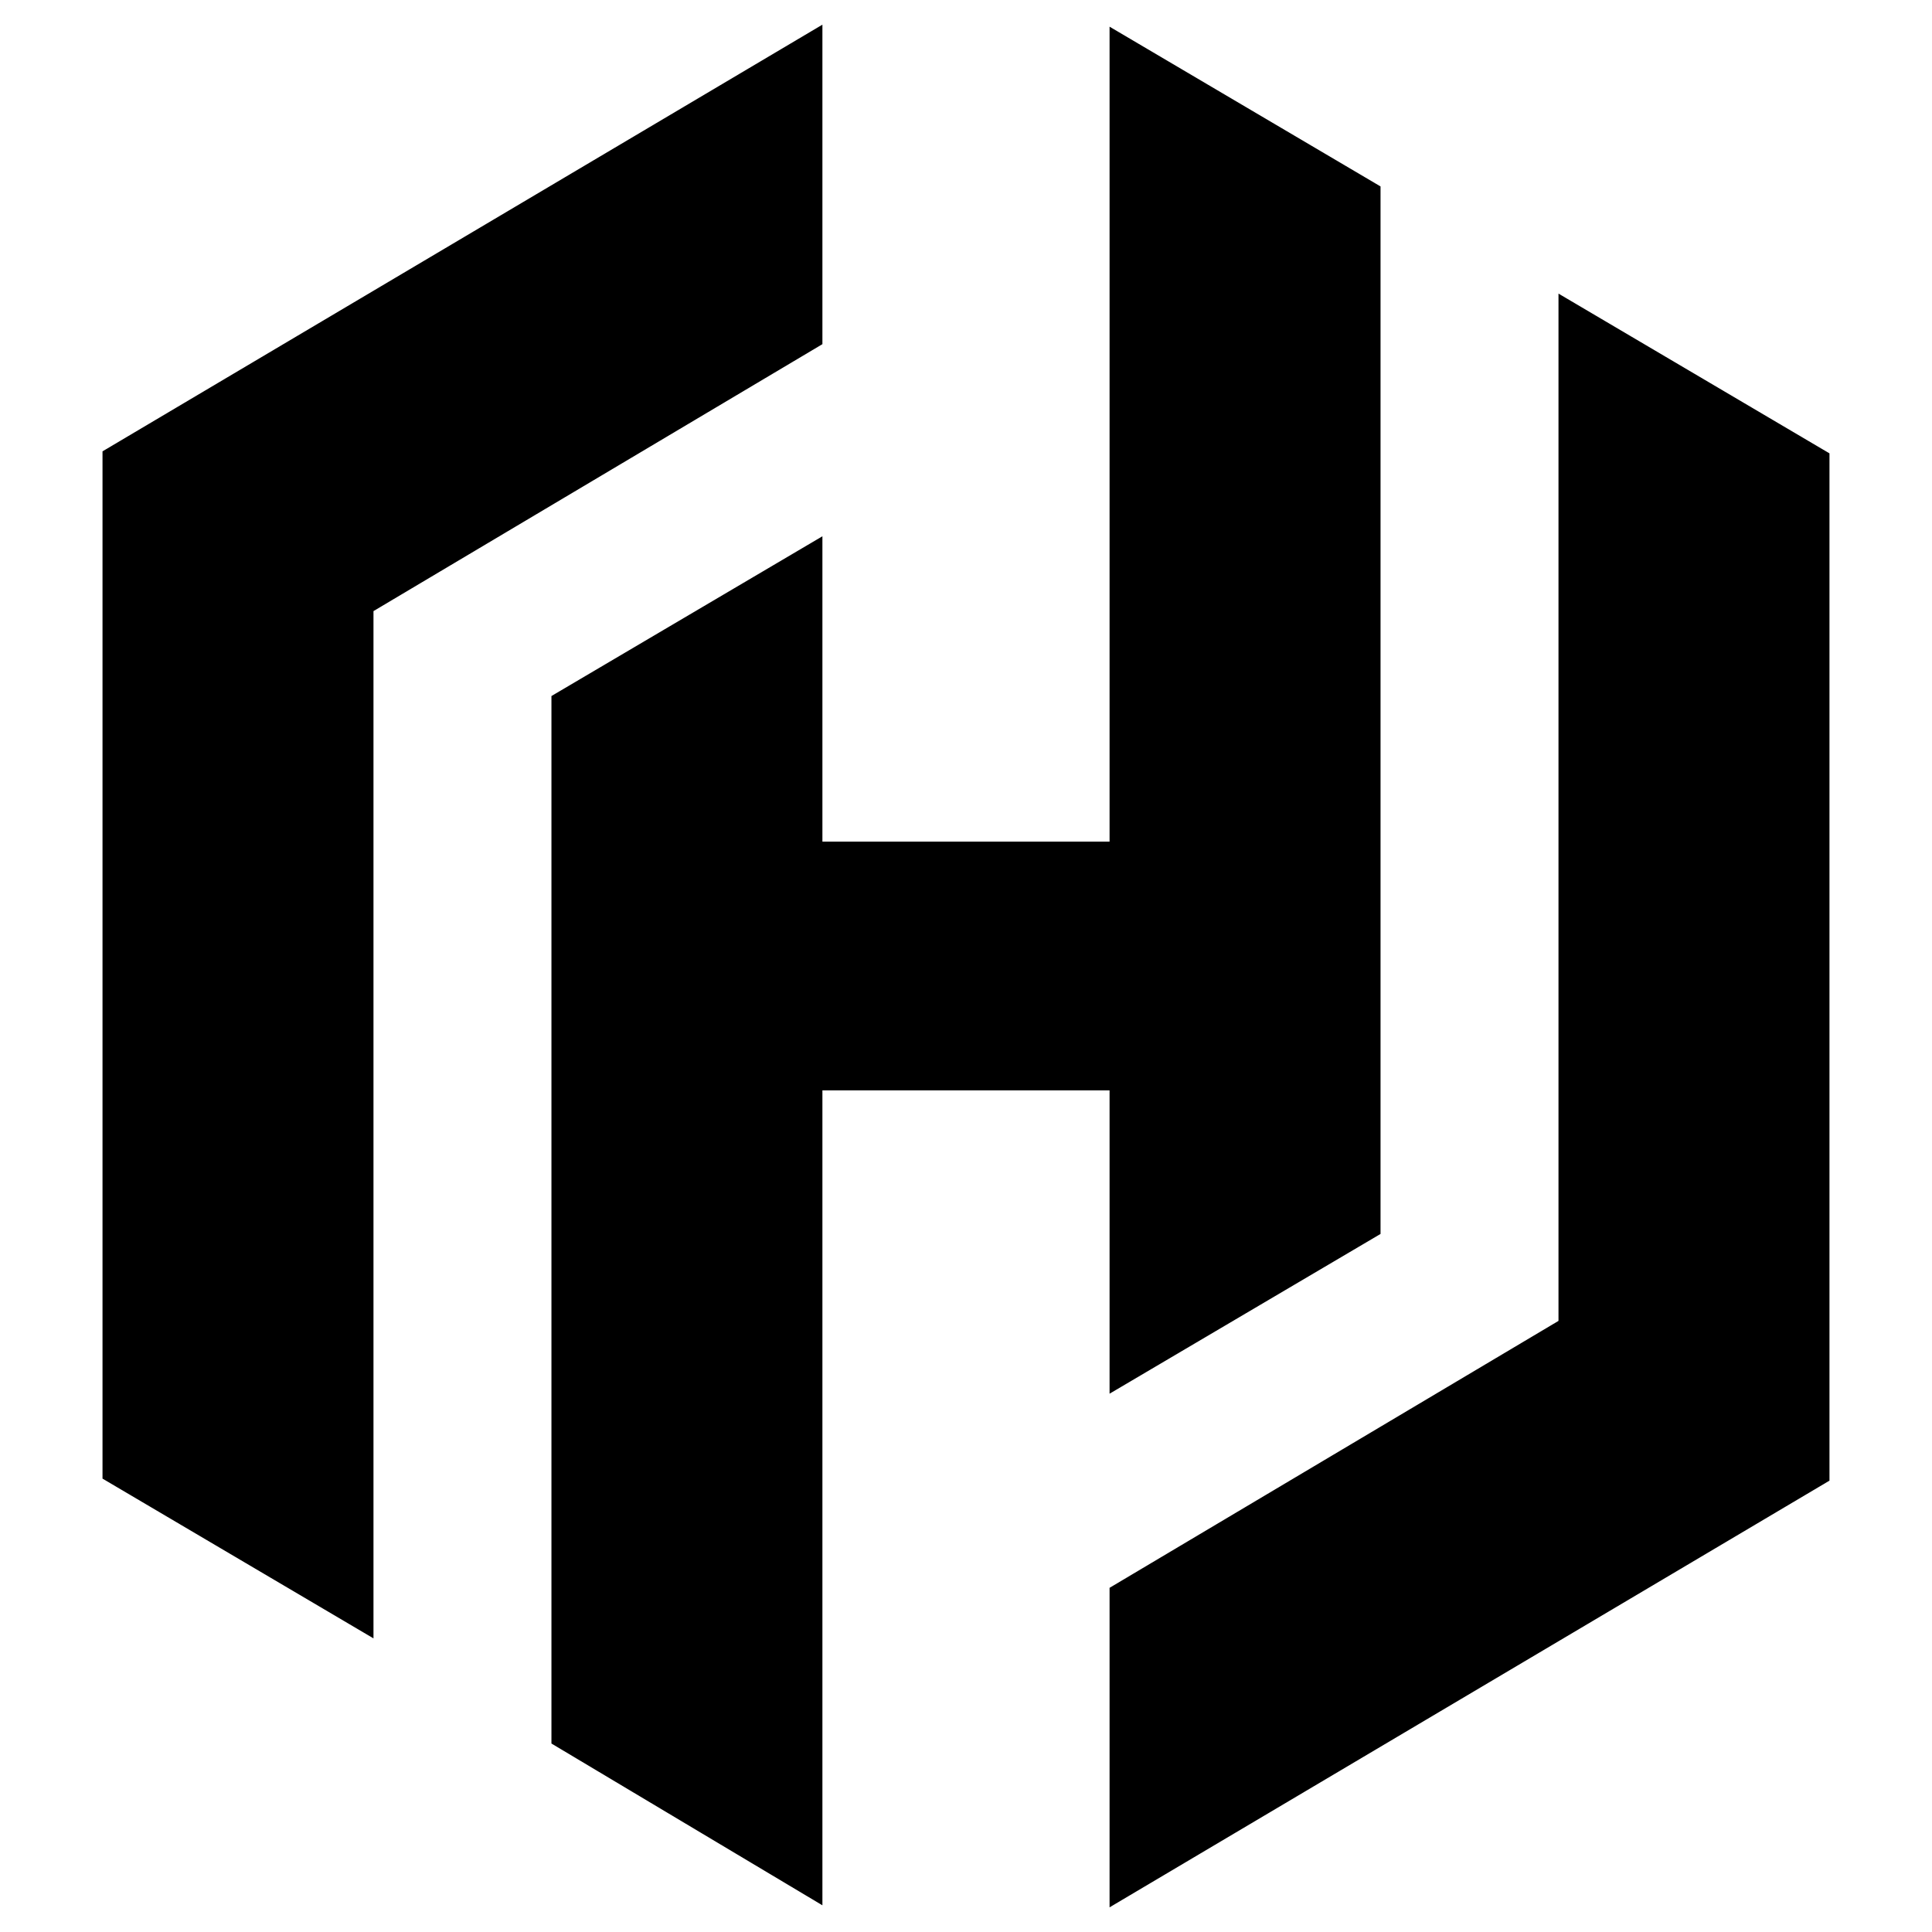
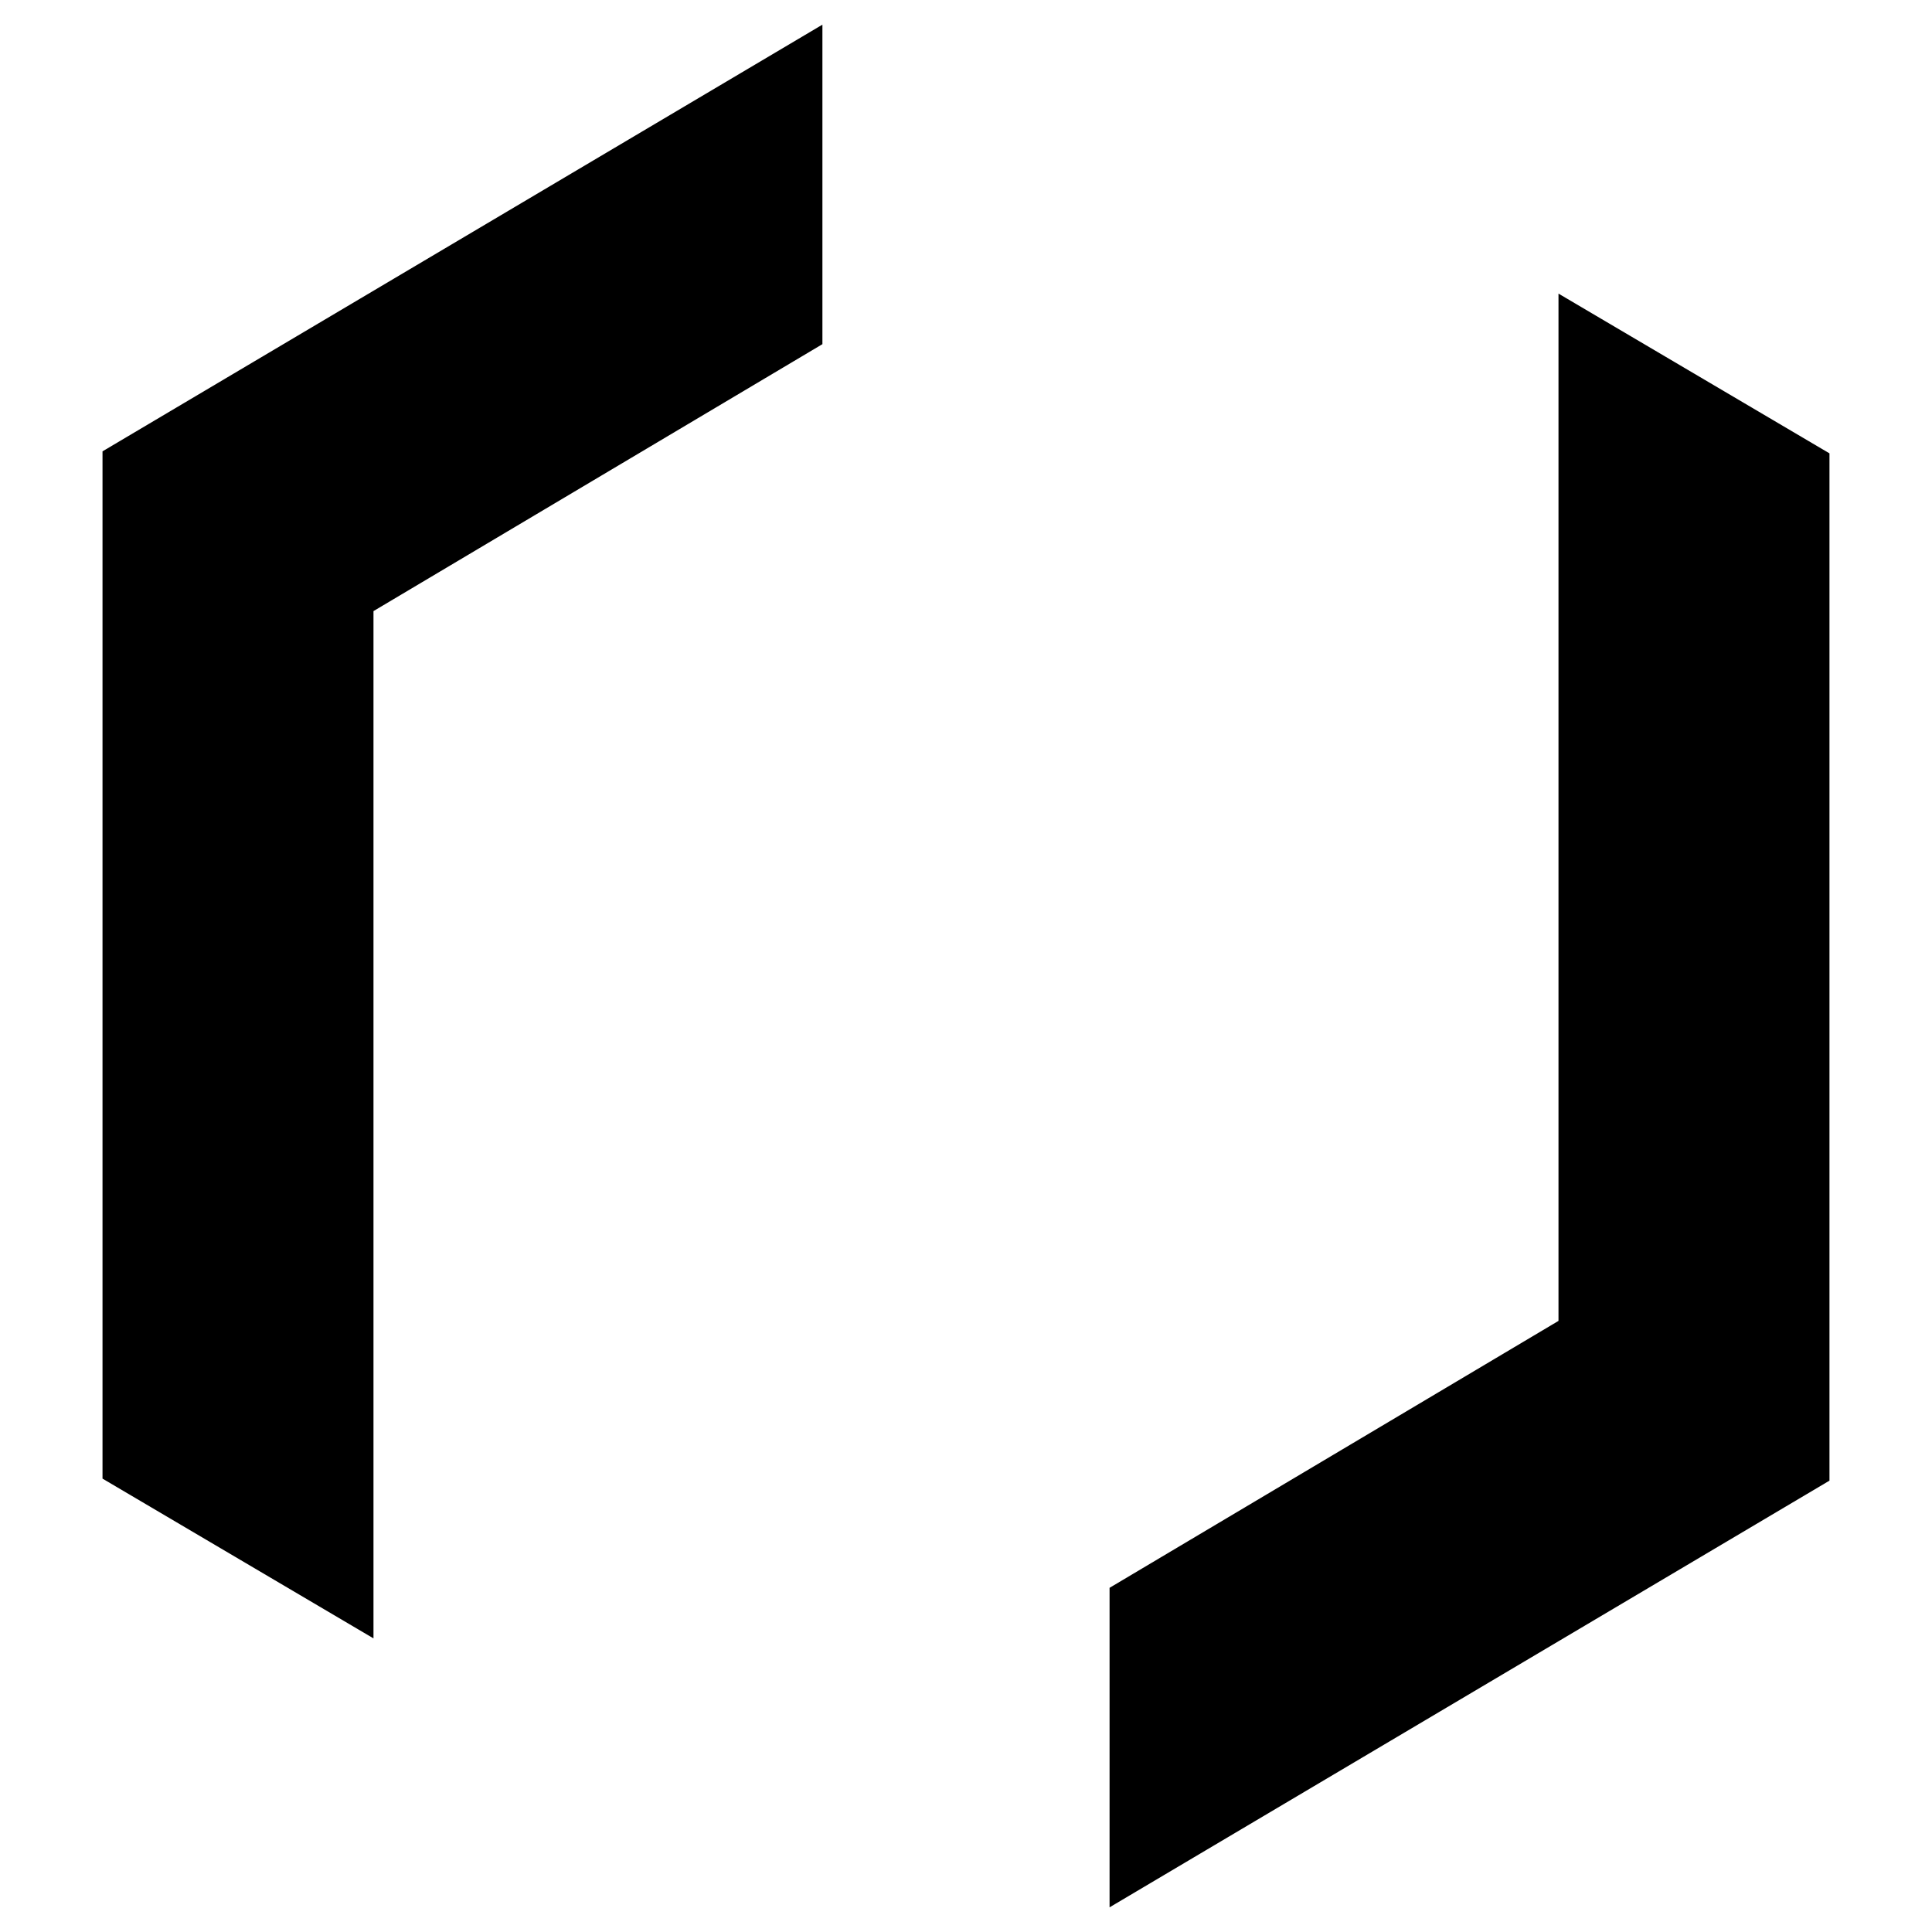
<svg xmlns="http://www.w3.org/2000/svg" viewBox="0 0 512 512" fill-rule="evenodd" clip-rule="evenodd" stroke-linejoin="round" stroke-miterlimit="2">
  <path d="M217.947 6.535L27.166 119.61V391.85l71.81 42.336V161.947l118.971-70.74V6v.536z" fill-rule="nonzero" />
-   <path d="M294.046 6.535V223.04h-76.099v-80.921l-71.81 42.336v277.598l71.81 42.873v-215.97h76.099v80.386l71.81-42.337V49.407l-71.81-42.336v-.536z" fill-rule="nonzero" />
  <path d="M294.046 505.461l190.782-113.075v-272.24L413.016 77.81v272.24l-118.97 70.739v85.208-.536z" fill-rule="nonzero" />
</svg>